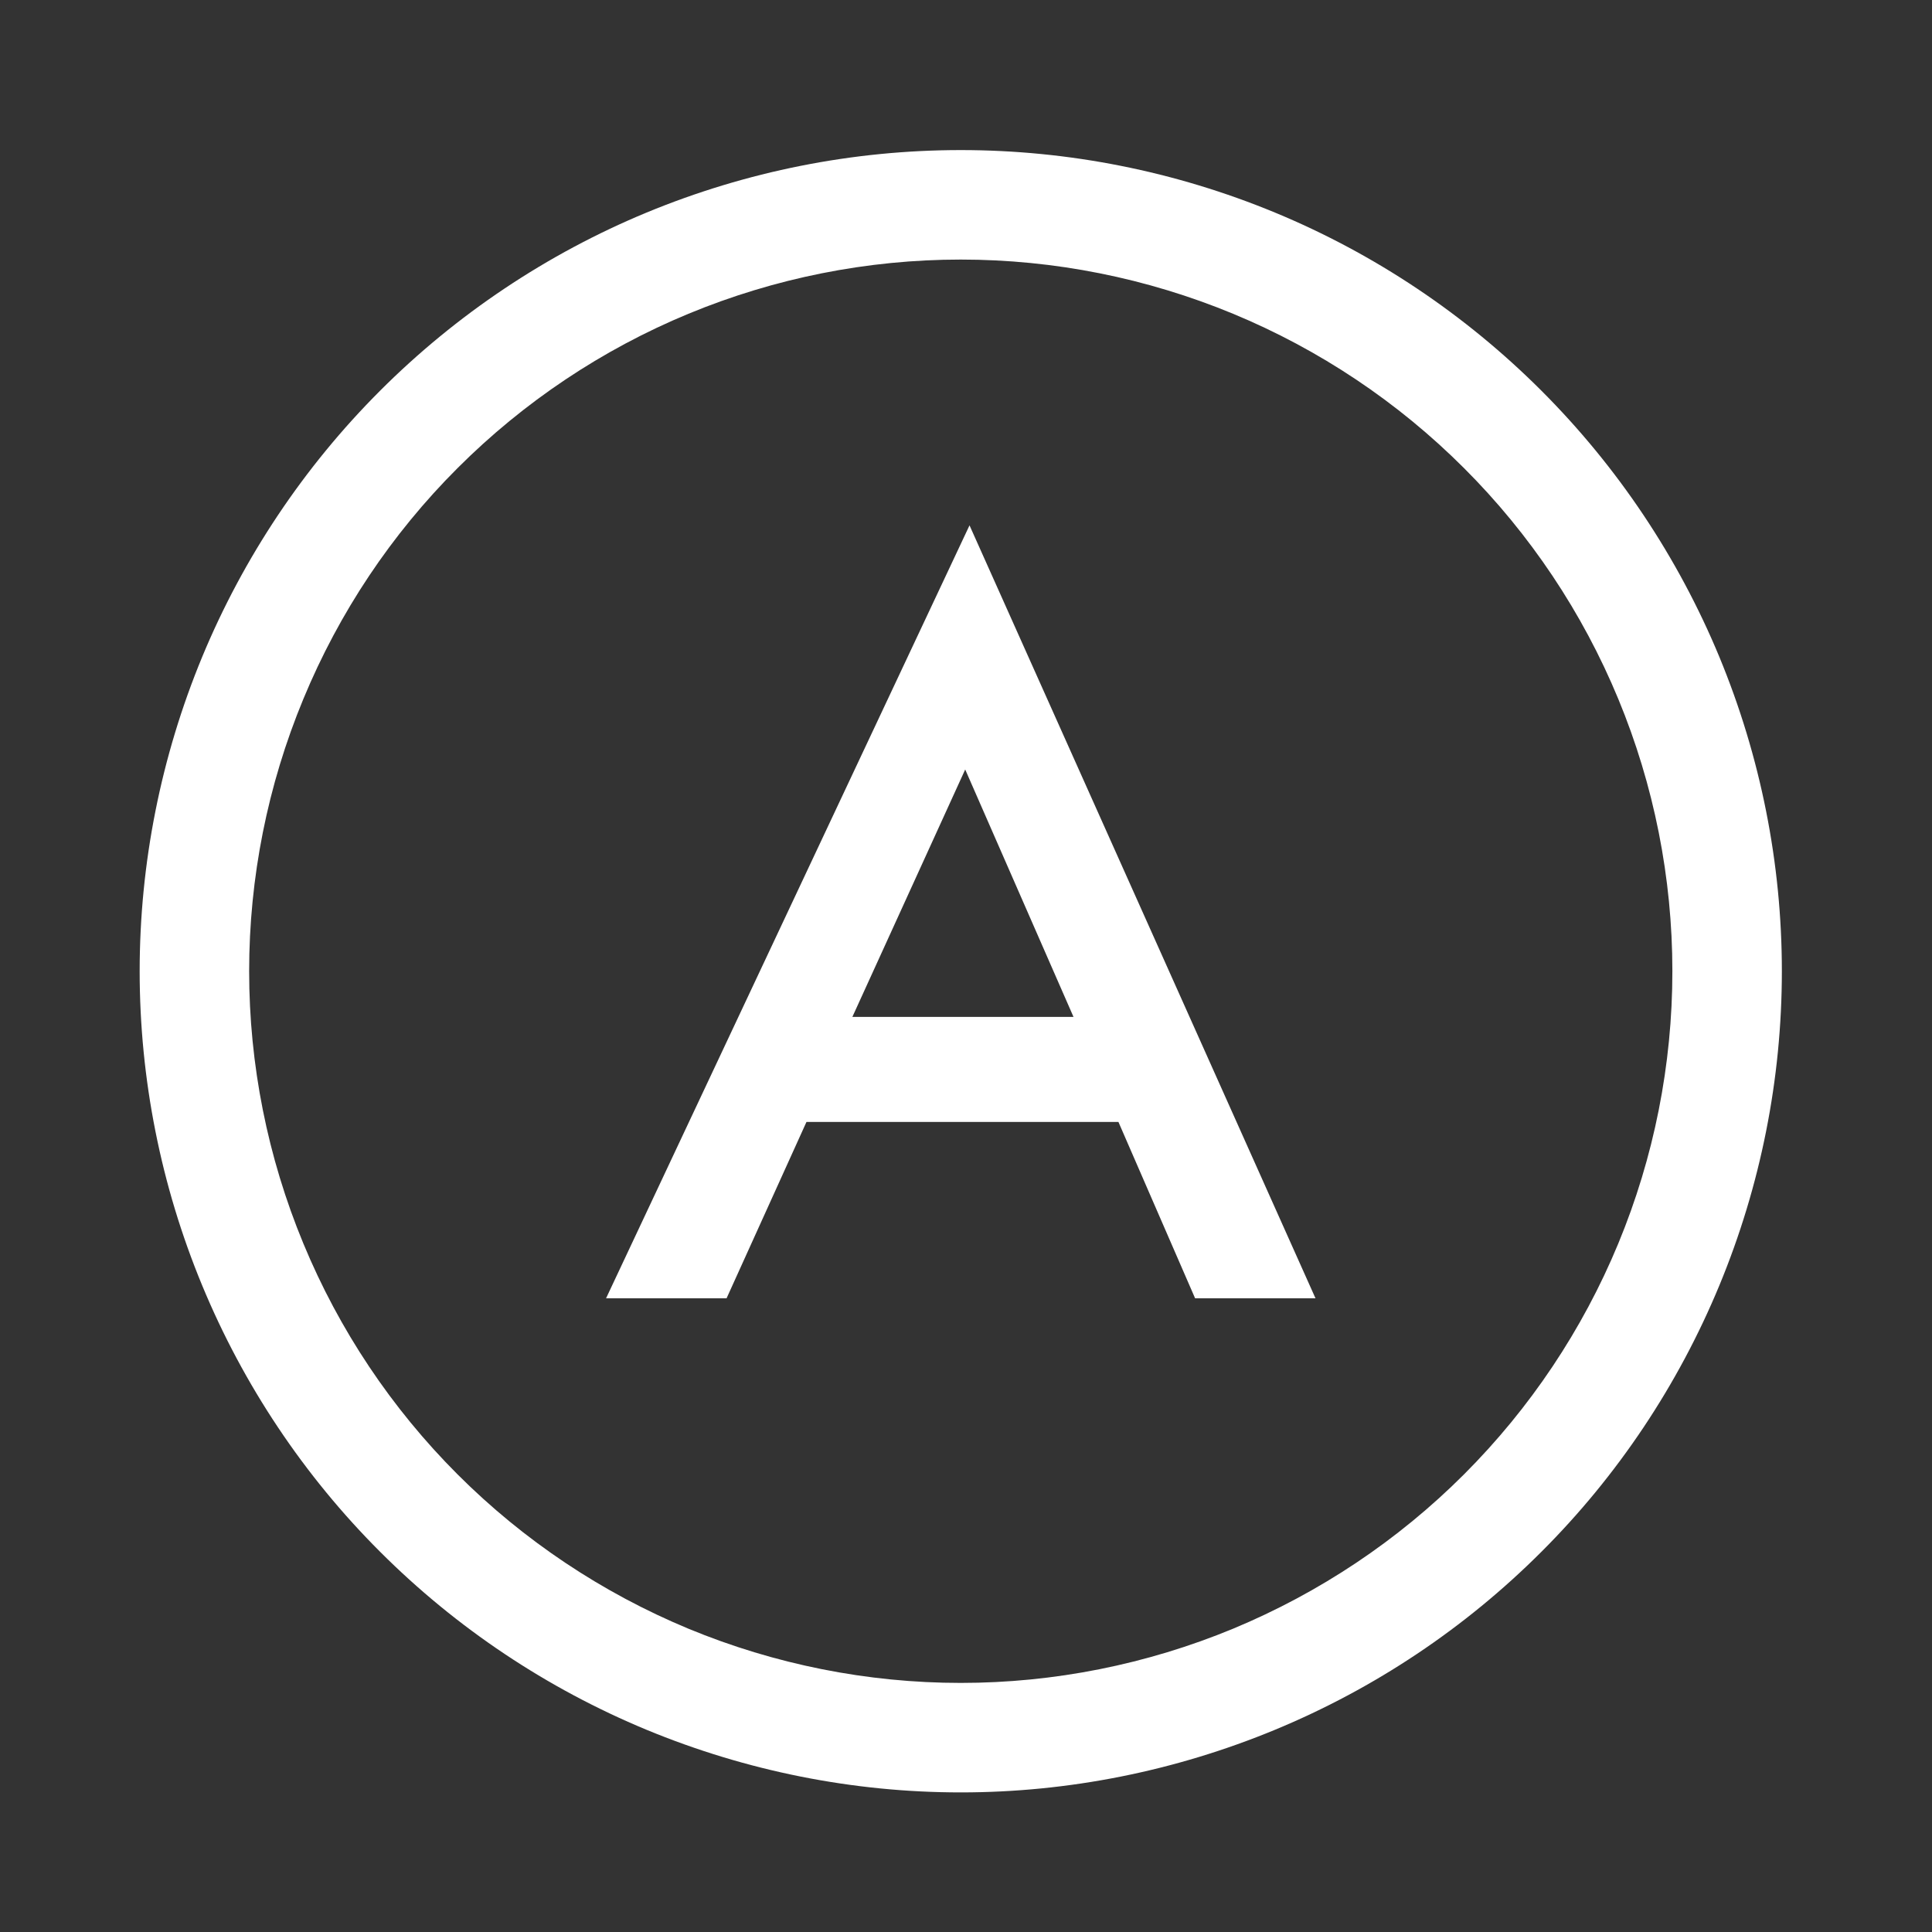
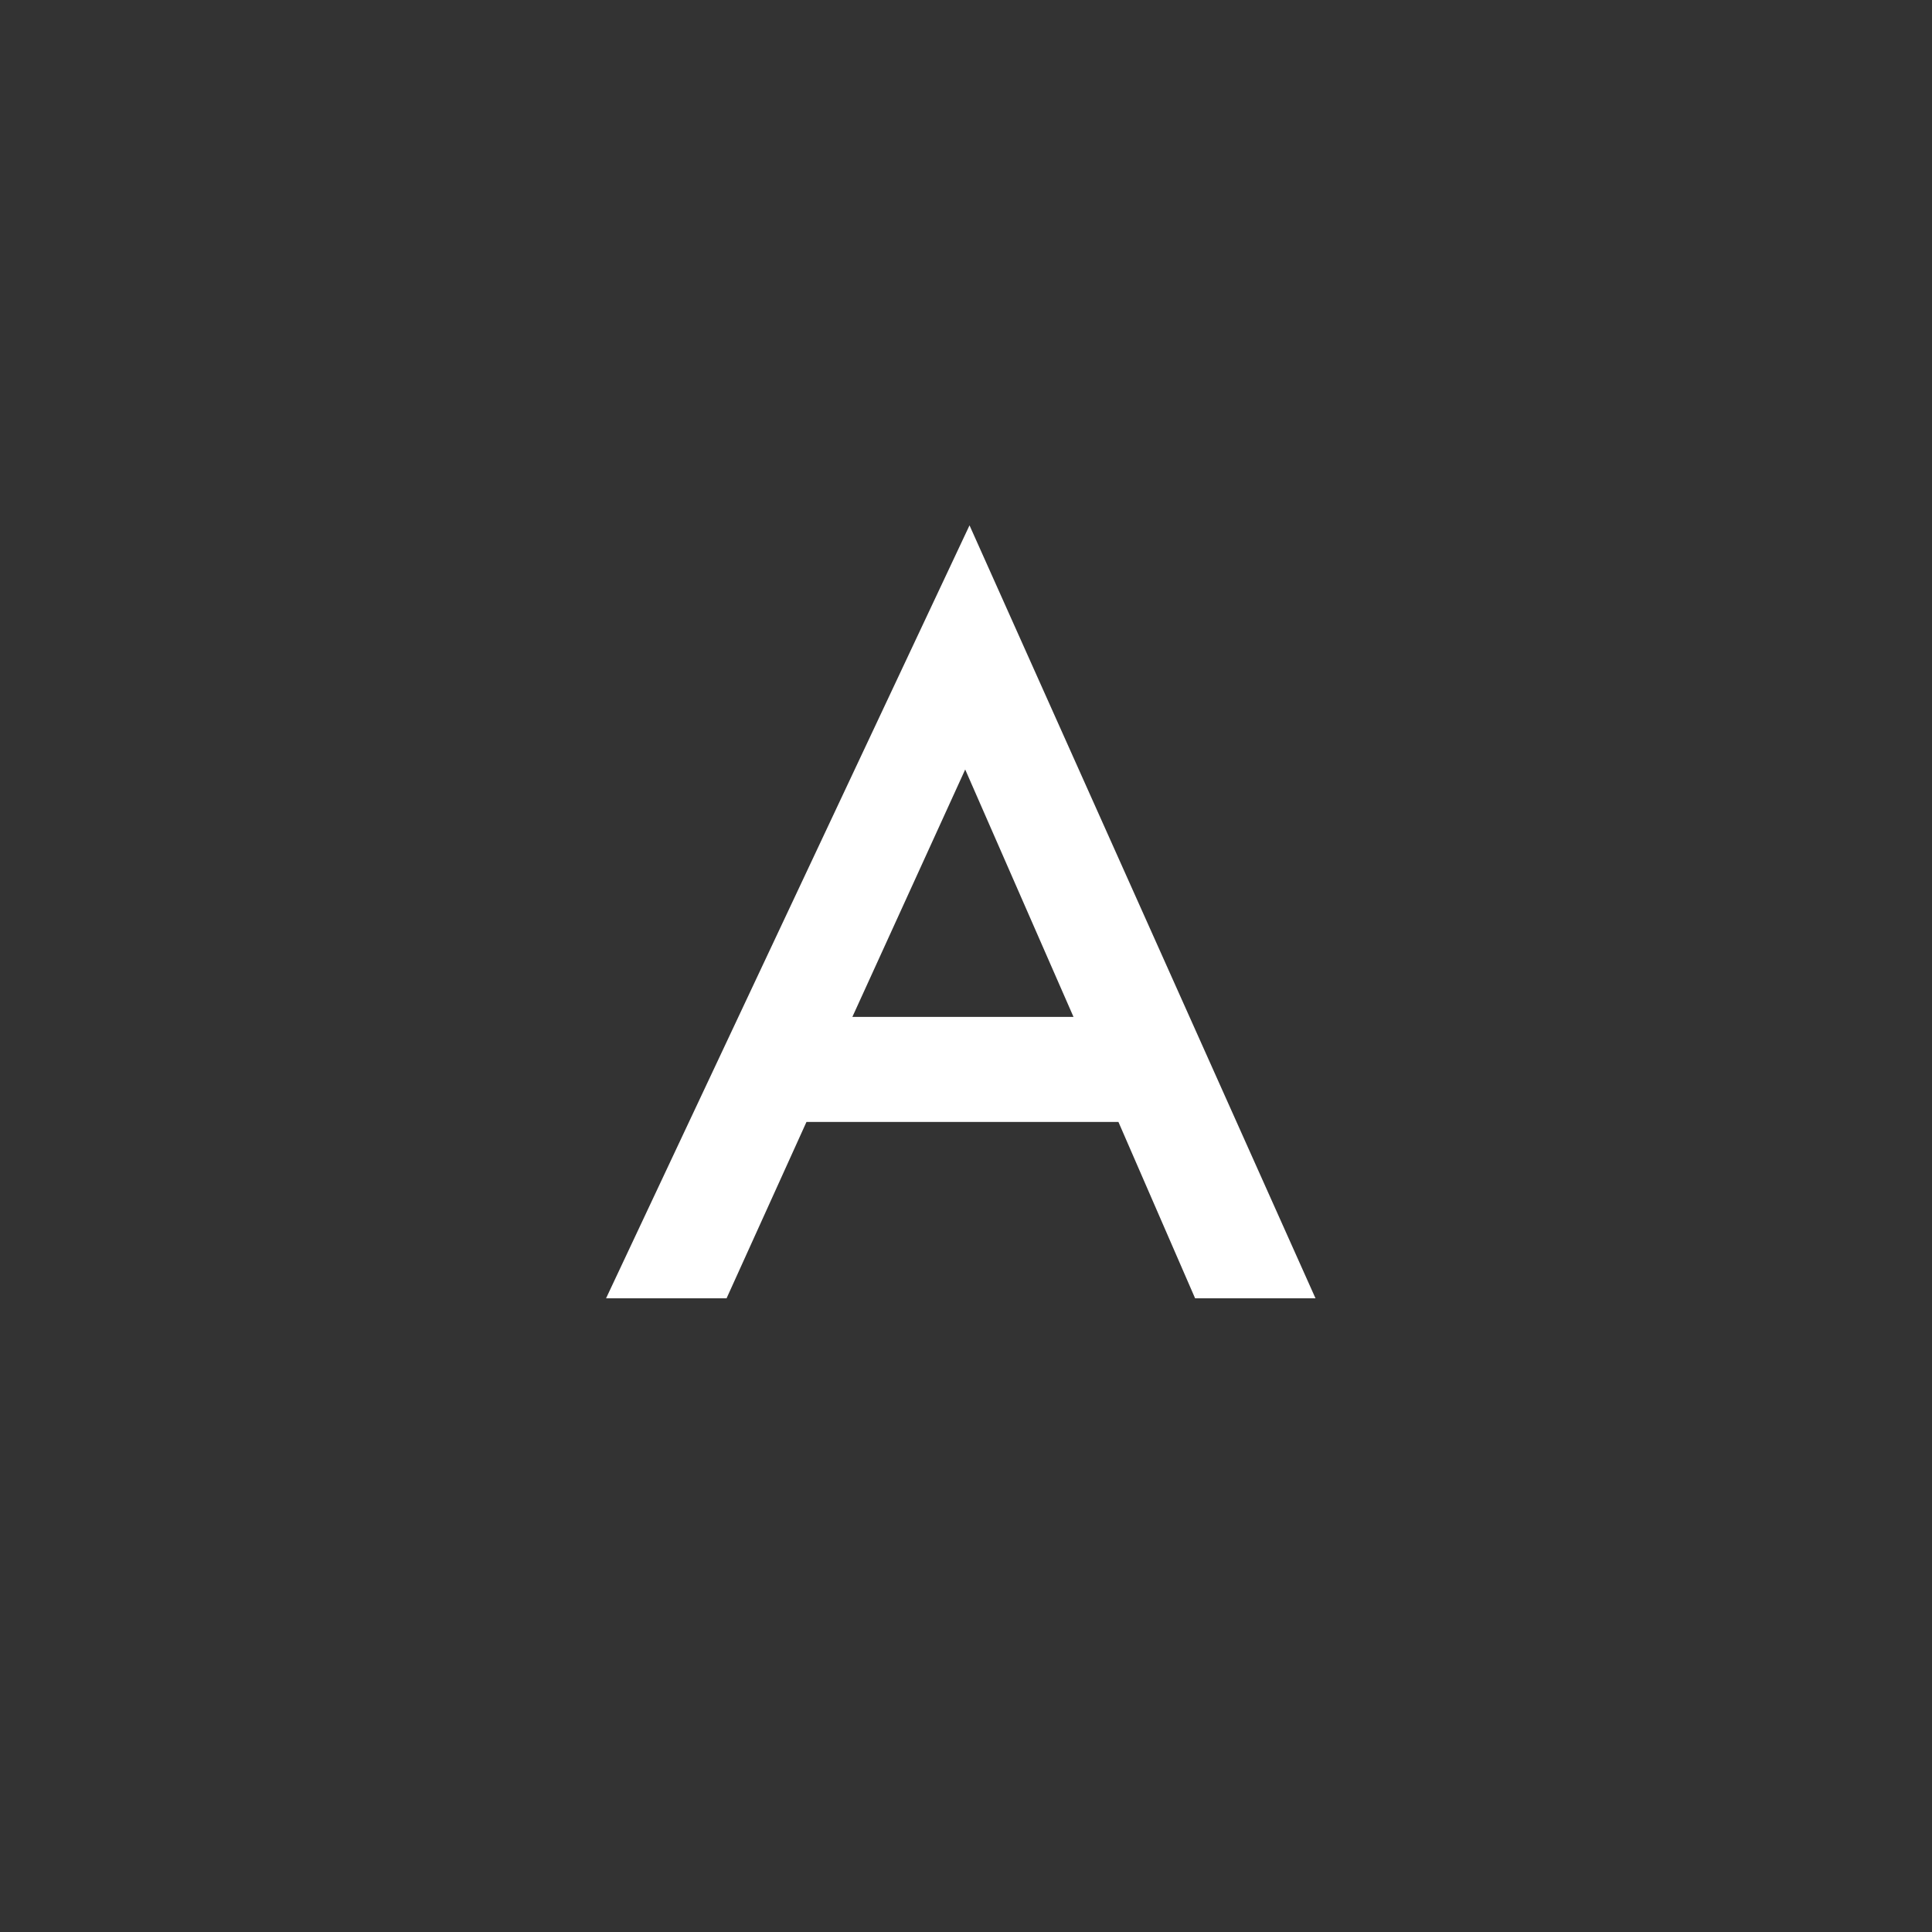
<svg xmlns="http://www.w3.org/2000/svg" xml:space="preserve" width="20mm" height="20mm" version="1.1" style="shape-rendering:geometricPrecision; text-rendering:geometricPrecision; image-rendering:optimizeQuality; fill-rule:evenodd; clip-rule:evenodd" viewBox="0 0 2000 2000">
  <rect x="0" y="0" width="2000" height="2000" fill="#333333" stroke="none" />
  <defs>
    <style type="text/css">
   
    .fil0 {fill:white}
   
  </style>
  </defs>
  <g id="Слой_x0020_1">
    <g id="_2677251712">
      <path class="fil0" d="M1111.28 1052.67l-228.9 0 116.79 -256.09 112.11 256.09zm46.52 108.78l79.37 182.55 124.63 0 -358.16 -800.16 -376.25 800.16 124.75 0 82.71 -182.55 322.95 0z" />
-       <path class="fil0" d="M712.66 324.82c89.42,-37.01 185.24,-56.12 281.92,-56.12 96.71,0 192.5,19.11 281.92,56.12 89.32,37.01 170.6,91.32 239.01,159.74 68.41,68.31 122.73,149.56 159.74,239.01 36.97,89.29 55.99,185.11 55.99,281.79 0,96.81 -19.02,192.59 -55.99,281.92 -37.01,89.42 -91.33,170.6 -159.74,239.01 -68.41,68.42 -149.69,122.6 -239.01,159.74 -89.42,36.98 -185.21,56.12 -281.92,56.12 -96.68,0 -192.5,-19.14 -281.92,-56.12 -89.32,-37.14 -170.57,-91.32 -238.98,-159.74 -68.41,-68.41 -122.63,-149.59 -159.64,-239.01 -37.01,-89.33 -56.12,-185.11 -56.12,-281.92 0,-96.68 19.11,-192.5 56.12,-281.79 37.01,-89.45 91.23,-170.7 159.64,-239.01 68.41,-68.42 149.66,-122.73 238.98,-159.74zm281.92 -169.46c-111.66,0 -222.12,22.02 -325.3,64.7 -103.04,42.72 -196.84,105.43 -275.77,184.36 -78.9,78.9 -141.51,172.6 -184.23,275.64 -42.68,103.18 -64.7,213.73 -64.7,325.3 0,111.67 22.02,222.22 64.7,325.3 42.72,103.17 105.33,196.97 184.23,275.77 78.93,78.93 172.73,141.51 275.77,184.23 103.18,42.68 213.64,64.83 325.3,64.83 111.66,0 222.12,-22.15 325.3,-64.83 103.17,-42.72 196.84,-105.3 275.77,-184.23 78.93,-78.8 141.51,-172.6 184.23,-275.77 42.68,-103.08 64.7,-213.63 64.7,-325.3 0,-111.57 -22.02,-222.12 -64.7,-325.3 -42.72,-103.04 -105.3,-196.74 -184.23,-275.64 -78.93,-78.93 -172.6,-141.64 -275.77,-184.36 -103.18,-42.68 -213.64,-64.7 -325.3,-64.7z" />
    </g>
  </g>
</svg>